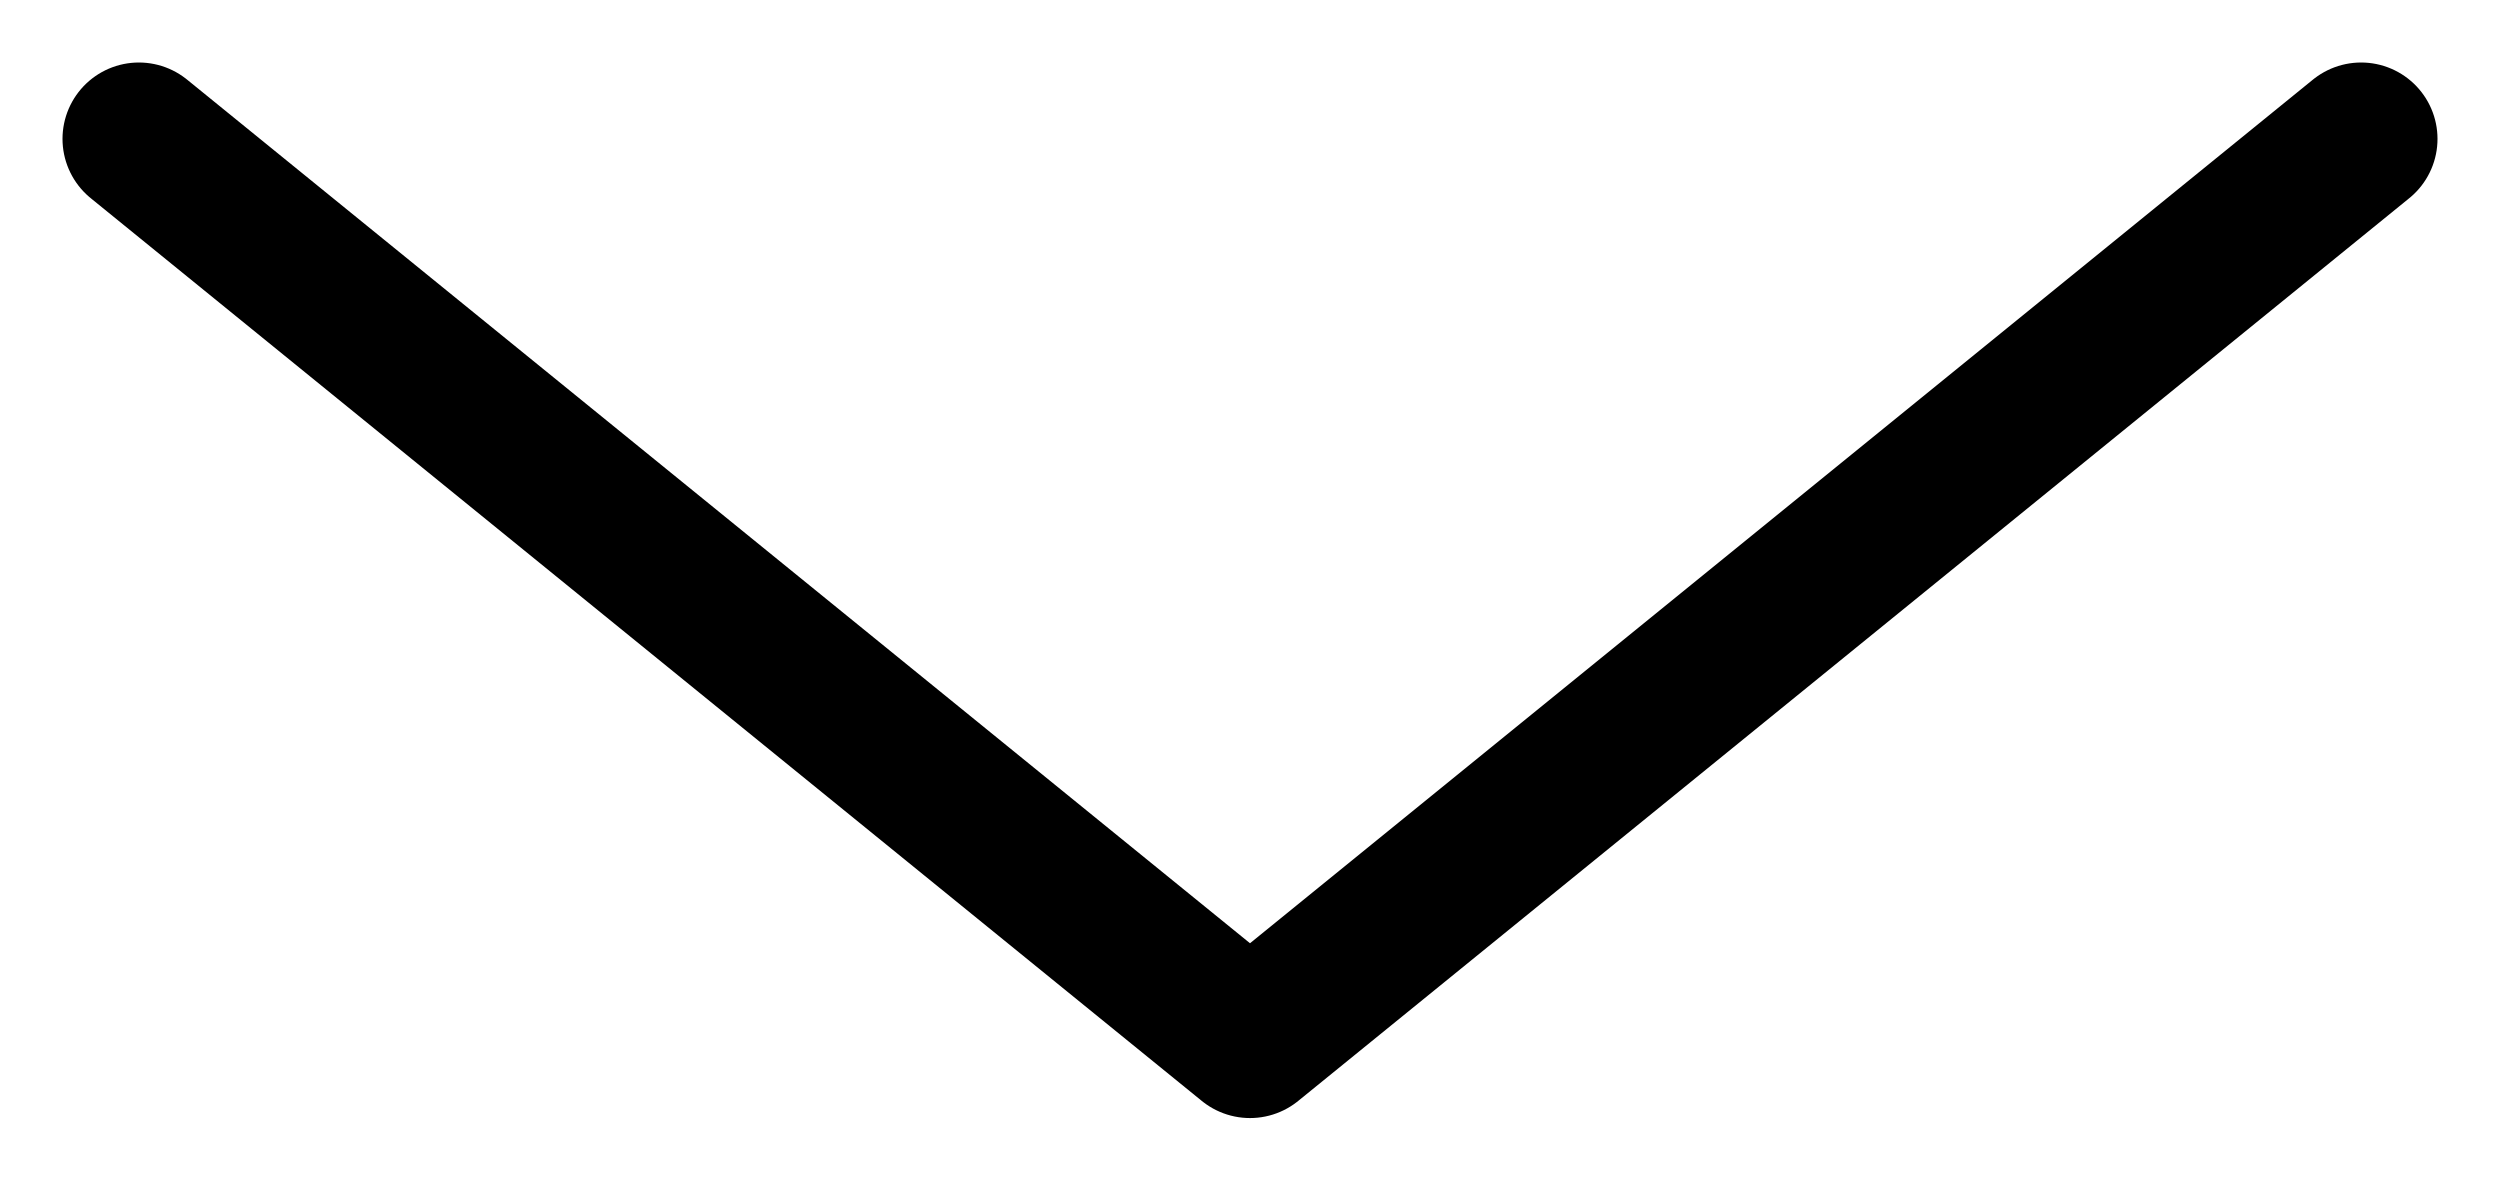
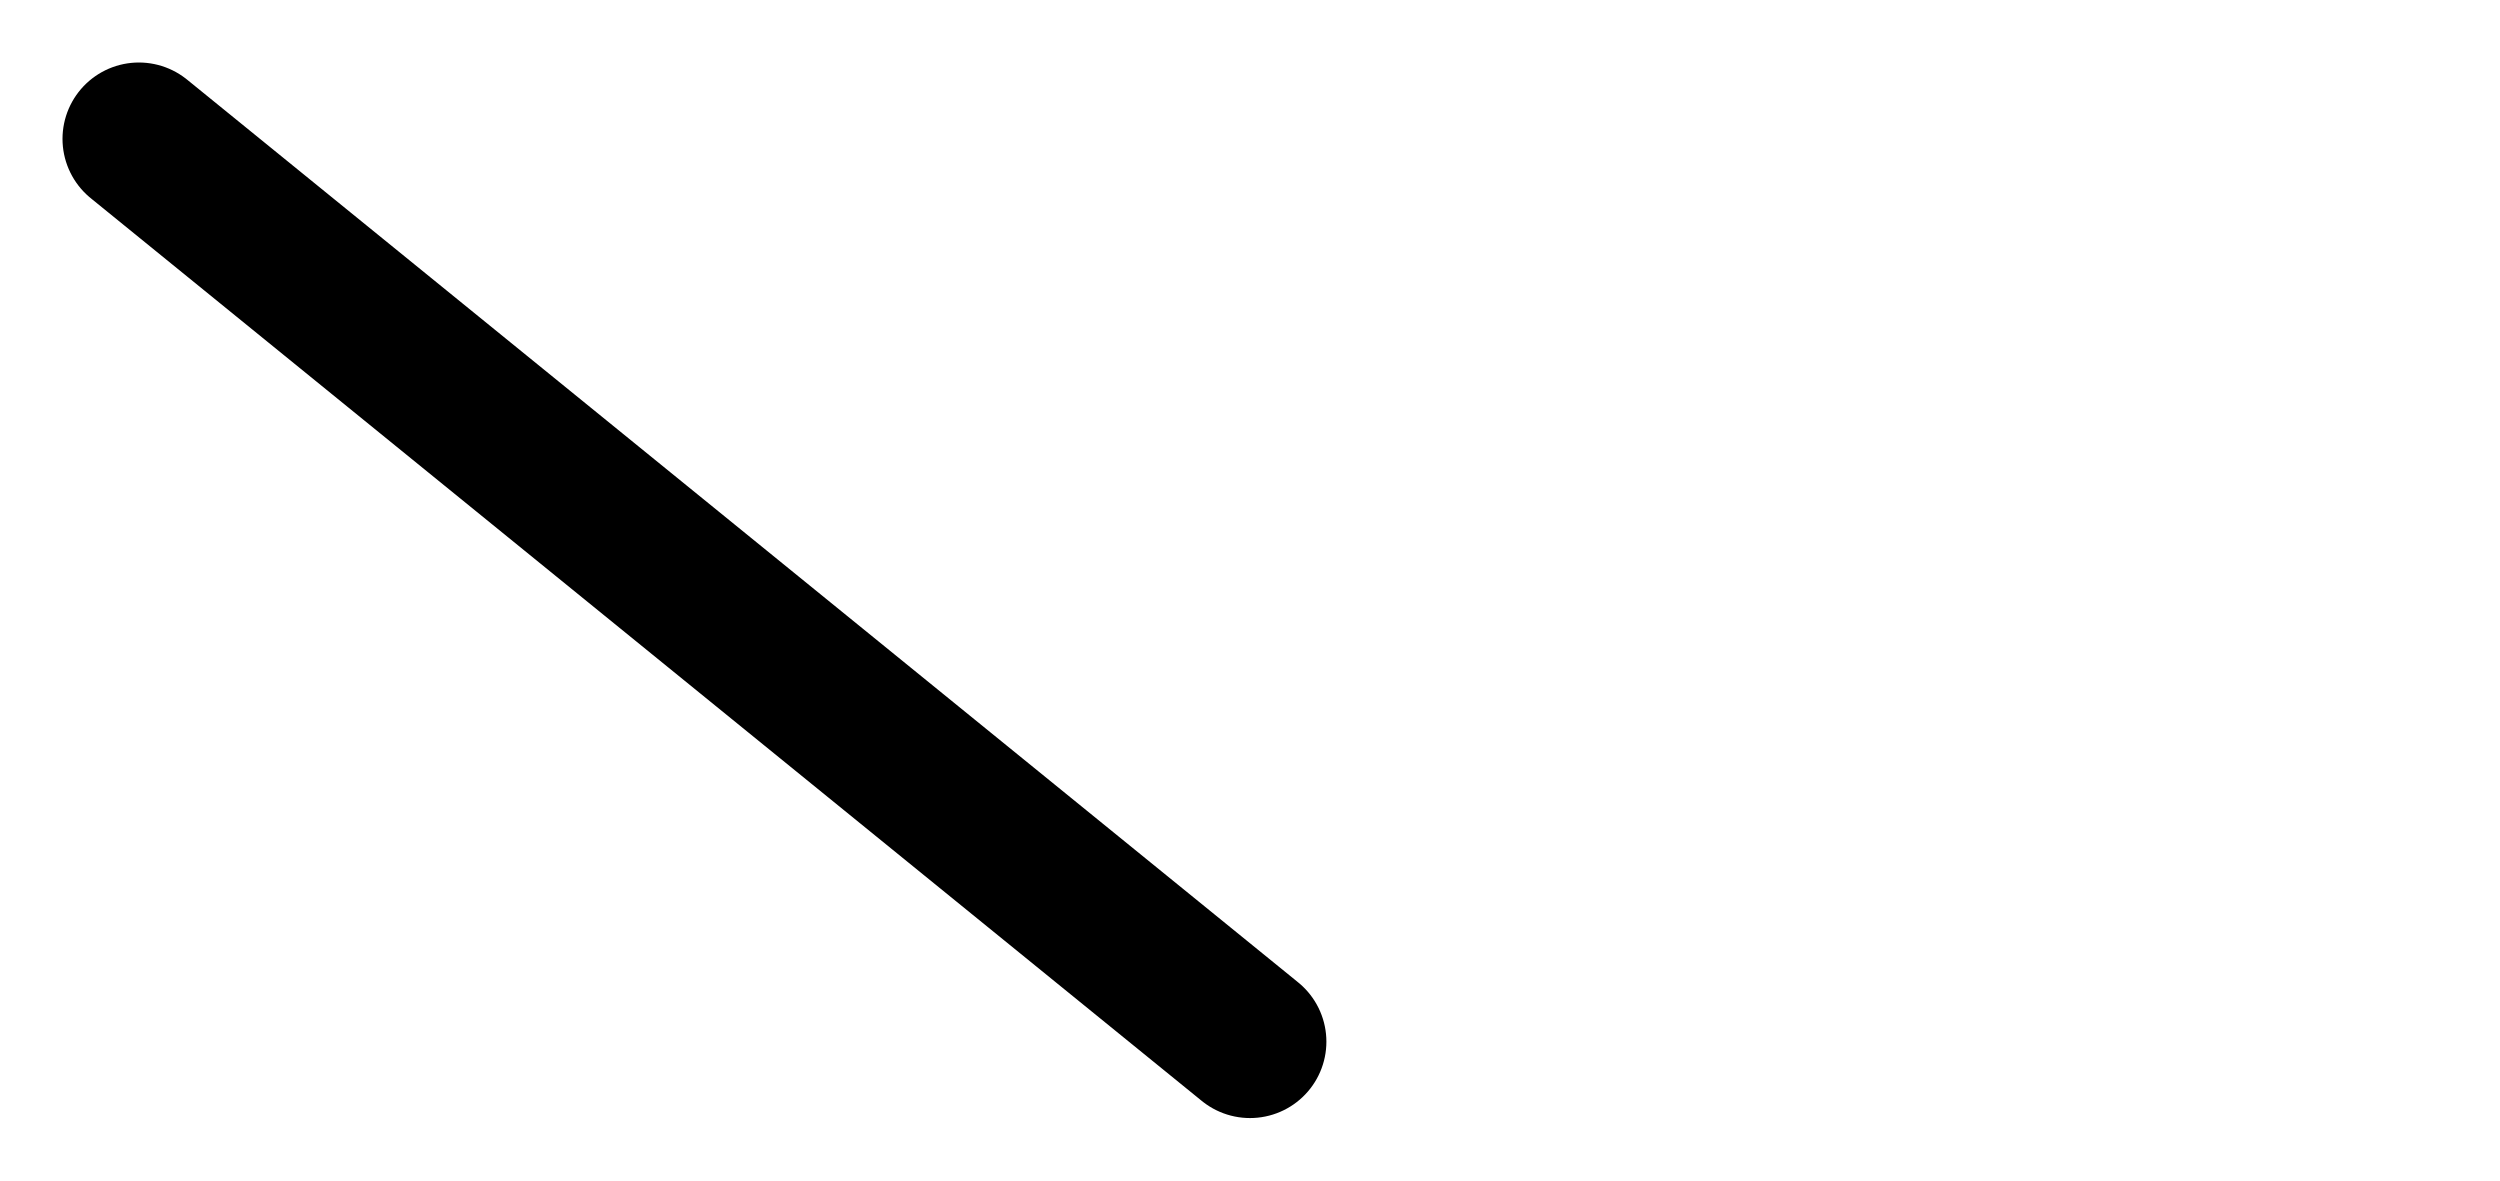
<svg xmlns="http://www.w3.org/2000/svg" width="36" height="17" viewBox="0 0 36 17" fill="none">
-   <path d="M2 2L18 15L34 2" stroke="black" stroke-width="2.2" stroke-linecap="round" stroke-linejoin="round" />
+   <path d="M2 2L18 15" stroke="black" stroke-width="2.2" stroke-linecap="round" stroke-linejoin="round" />
</svg>